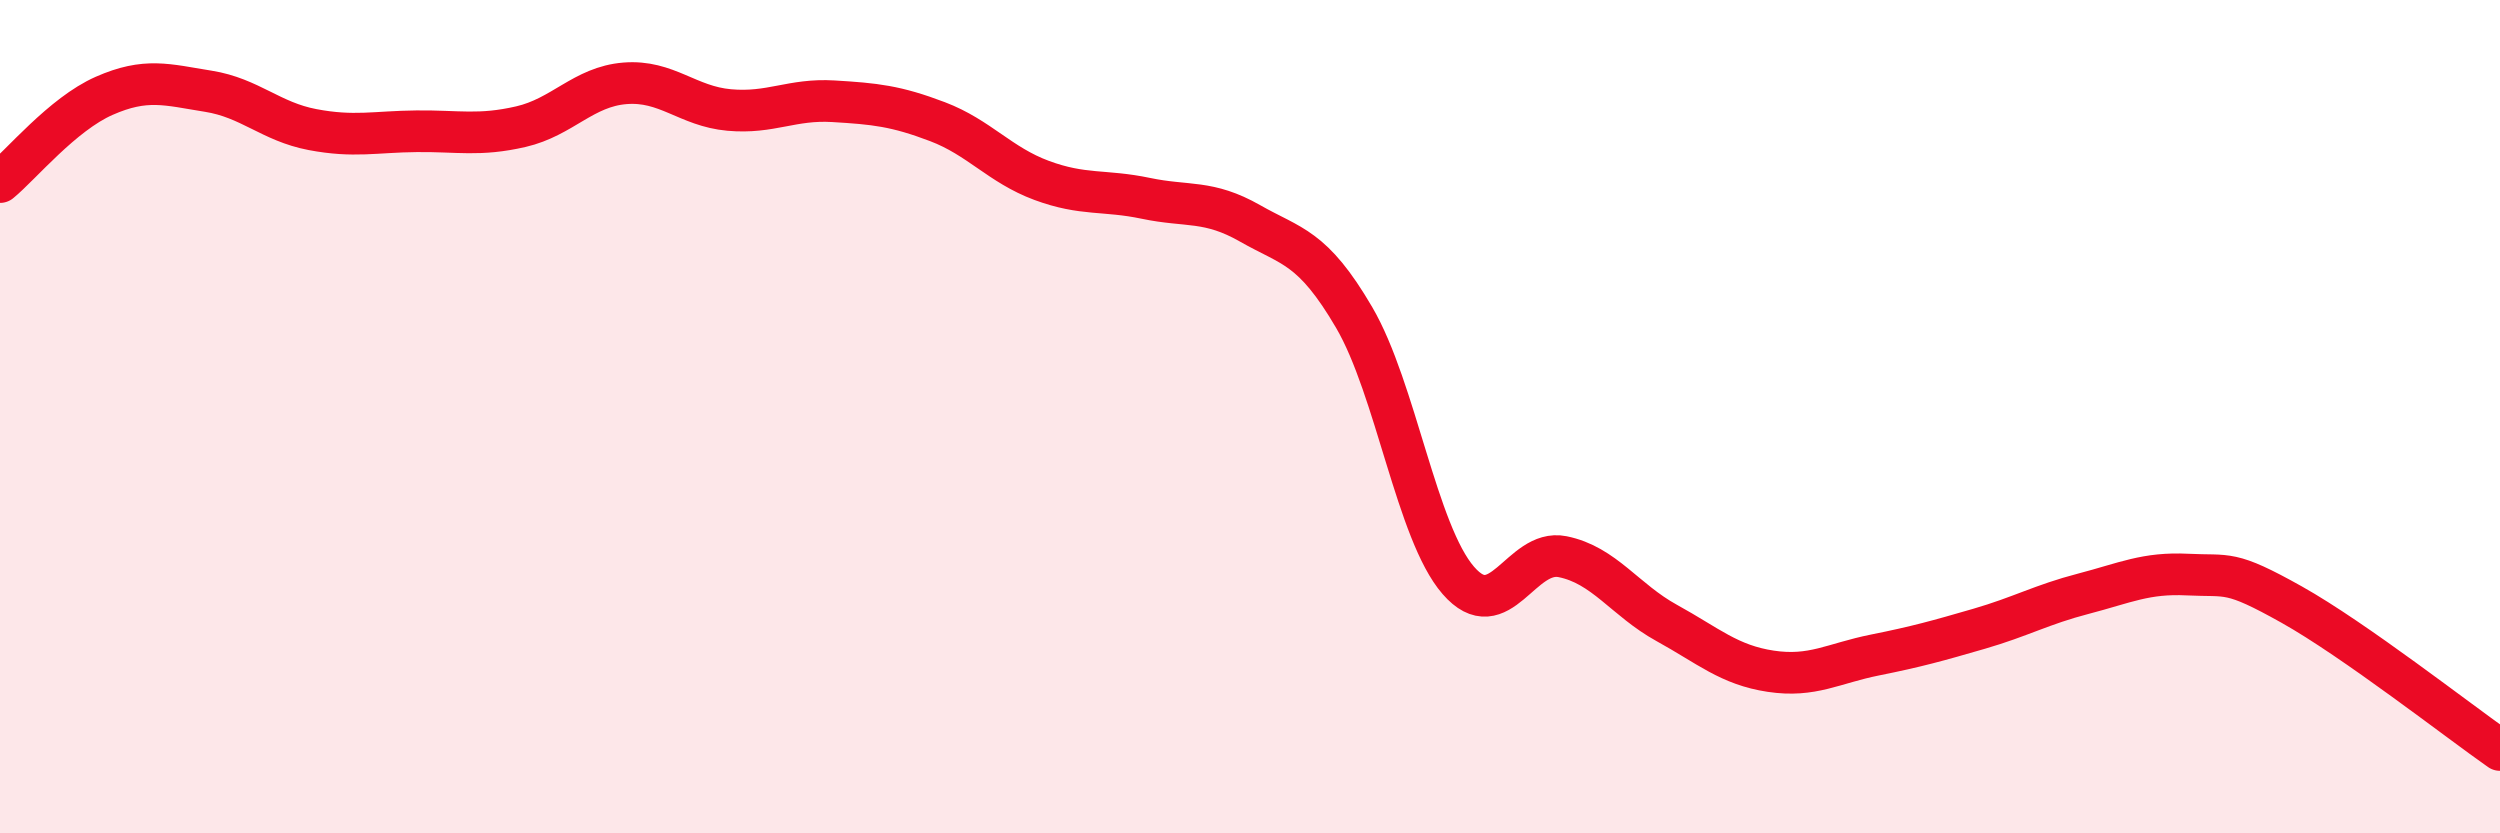
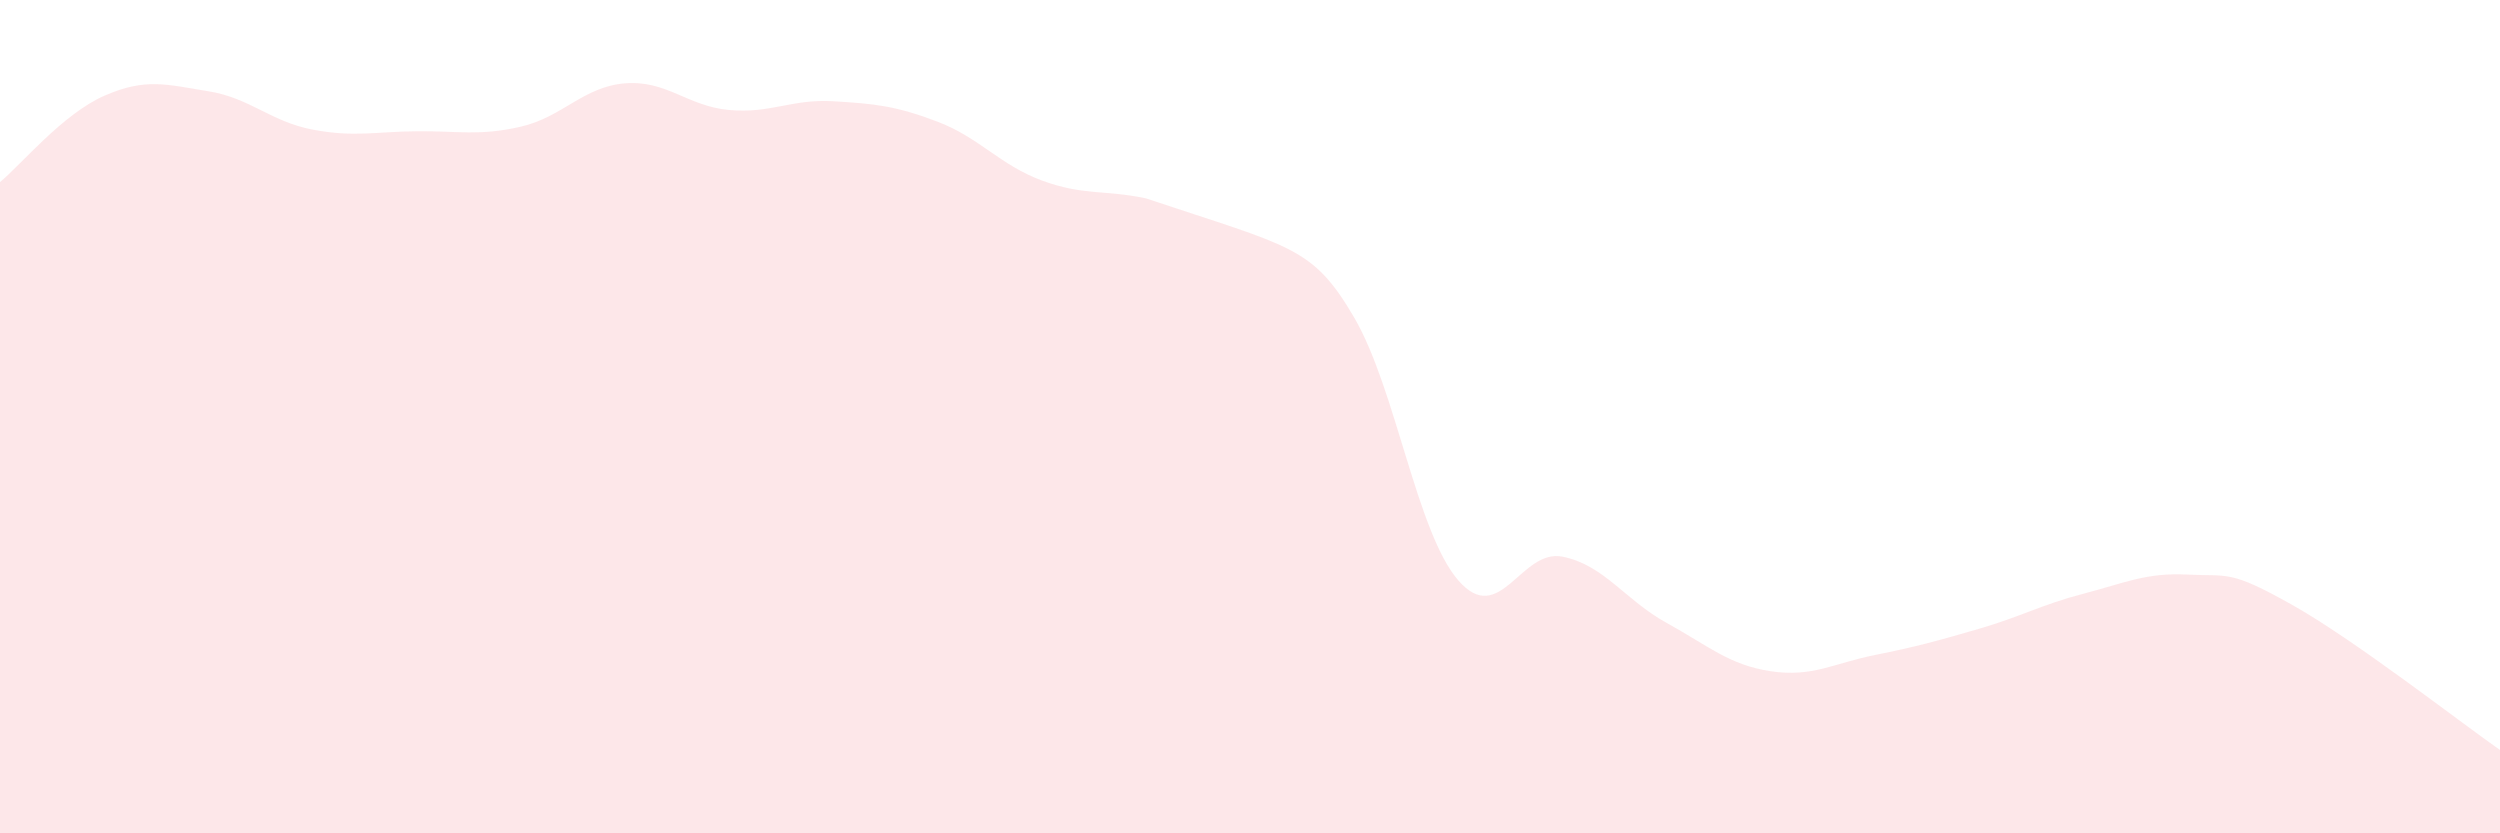
<svg xmlns="http://www.w3.org/2000/svg" width="60" height="20" viewBox="0 0 60 20">
-   <path d="M 0,4.37 C 0.5,3.96 1.5,2.74 2.5,2.3 C 3.5,1.86 4,2.03 5,2.19 C 6,2.35 6.5,2.92 7.5,3.11 C 8.5,3.3 9,3.16 10,3.15 C 11,3.14 11.5,3.27 12.5,3.04 C 13.5,2.81 14,2.08 15,2 C 16,1.92 16.5,2.55 17.5,2.64 C 18.5,2.73 19,2.37 20,2.43 C 21,2.49 21.5,2.54 22.5,2.92 C 23.5,3.3 24,3.96 25,4.33 C 26,4.7 26.5,4.55 27.5,4.76 C 28.5,4.97 29,4.79 30,5.36 C 31,5.93 31.5,5.91 32.5,7.62 C 33.5,9.33 34,12.78 35,13.93 C 36,15.08 36.5,13.16 37.5,13.36 C 38.5,13.56 39,14.4 40,14.95 C 41,15.5 41.5,15.96 42.5,16.11 C 43.5,16.26 44,15.92 45,15.72 C 46,15.52 46.5,15.38 47.5,15.09 C 48.5,14.8 49,14.51 50,14.25 C 51,13.99 51.5,13.74 52.5,13.79 C 53.5,13.84 53.5,13.67 55,14.51 C 56.5,15.35 59,17.3 60,18L60 20L0 20Z" fill="#EB0A25" opacity="0.1" stroke-linecap="round" stroke-linejoin="round" />
-   <path d="M 0,4.37 C 0.5,3.96 1.5,2.74 2.5,2.3 C 3.5,1.86 4,2.03 5,2.19 C 6,2.35 6.5,2.92 7.5,3.11 C 8.5,3.3 9,3.16 10,3.15 C 11,3.14 11.5,3.27 12.5,3.04 C 13.5,2.81 14,2.08 15,2 C 16,1.92 16.5,2.55 17.5,2.64 C 18.5,2.73 19,2.37 20,2.43 C 21,2.49 21.5,2.54 22.5,2.92 C 23.5,3.3 24,3.96 25,4.33 C 26,4.7 26.5,4.55 27.5,4.76 C 28.5,4.97 29,4.79 30,5.36 C 31,5.93 31.5,5.91 32.5,7.62 C 33.5,9.33 34,12.78 35,13.93 C 36,15.08 36.5,13.16 37.5,13.36 C 38.5,13.56 39,14.4 40,14.95 C 41,15.5 41.5,15.96 42.5,16.11 C 43.5,16.26 44,15.92 45,15.72 C 46,15.52 46.5,15.38 47.5,15.09 C 48.5,14.8 49,14.51 50,14.25 C 51,13.99 51.5,13.74 52.5,13.79 C 53.5,13.84 53.5,13.67 55,14.51 C 56.5,15.35 59,17.3 60,18" stroke="#EB0A25" stroke-width="1" fill="none" stroke-linecap="round" stroke-linejoin="round" />
+   <path d="M 0,4.37 C 0.5,3.96 1.5,2.74 2.5,2.3 C 3.5,1.86 4,2.03 5,2.19 C 6,2.35 6.5,2.92 7.5,3.11 C 8.5,3.3 9,3.16 10,3.15 C 11,3.14 11.5,3.27 12.5,3.04 C 13.5,2.81 14,2.08 15,2 C 16,1.92 16.5,2.55 17.5,2.64 C 18.5,2.73 19,2.37 20,2.43 C 21,2.49 21.5,2.54 22.5,2.92 C 23.5,3.3 24,3.96 25,4.33 C 26,4.7 26.5,4.55 27.5,4.76 C 31,5.93 31.5,5.91 32.5,7.62 C 33.5,9.33 34,12.78 35,13.93 C 36,15.08 36.5,13.16 37.5,13.36 C 38.5,13.56 39,14.4 40,14.95 C 41,15.5 41.5,15.96 42.5,16.11 C 43.5,16.26 44,15.92 45,15.72 C 46,15.52 46.5,15.38 47.5,15.09 C 48.5,14.8 49,14.51 50,14.25 C 51,13.99 51.5,13.74 52.5,13.79 C 53.5,13.84 53.5,13.67 55,14.51 C 56.5,15.35 59,17.3 60,18L60 20L0 20Z" fill="#EB0A25" opacity="0.1" stroke-linecap="round" stroke-linejoin="round" />
</svg>